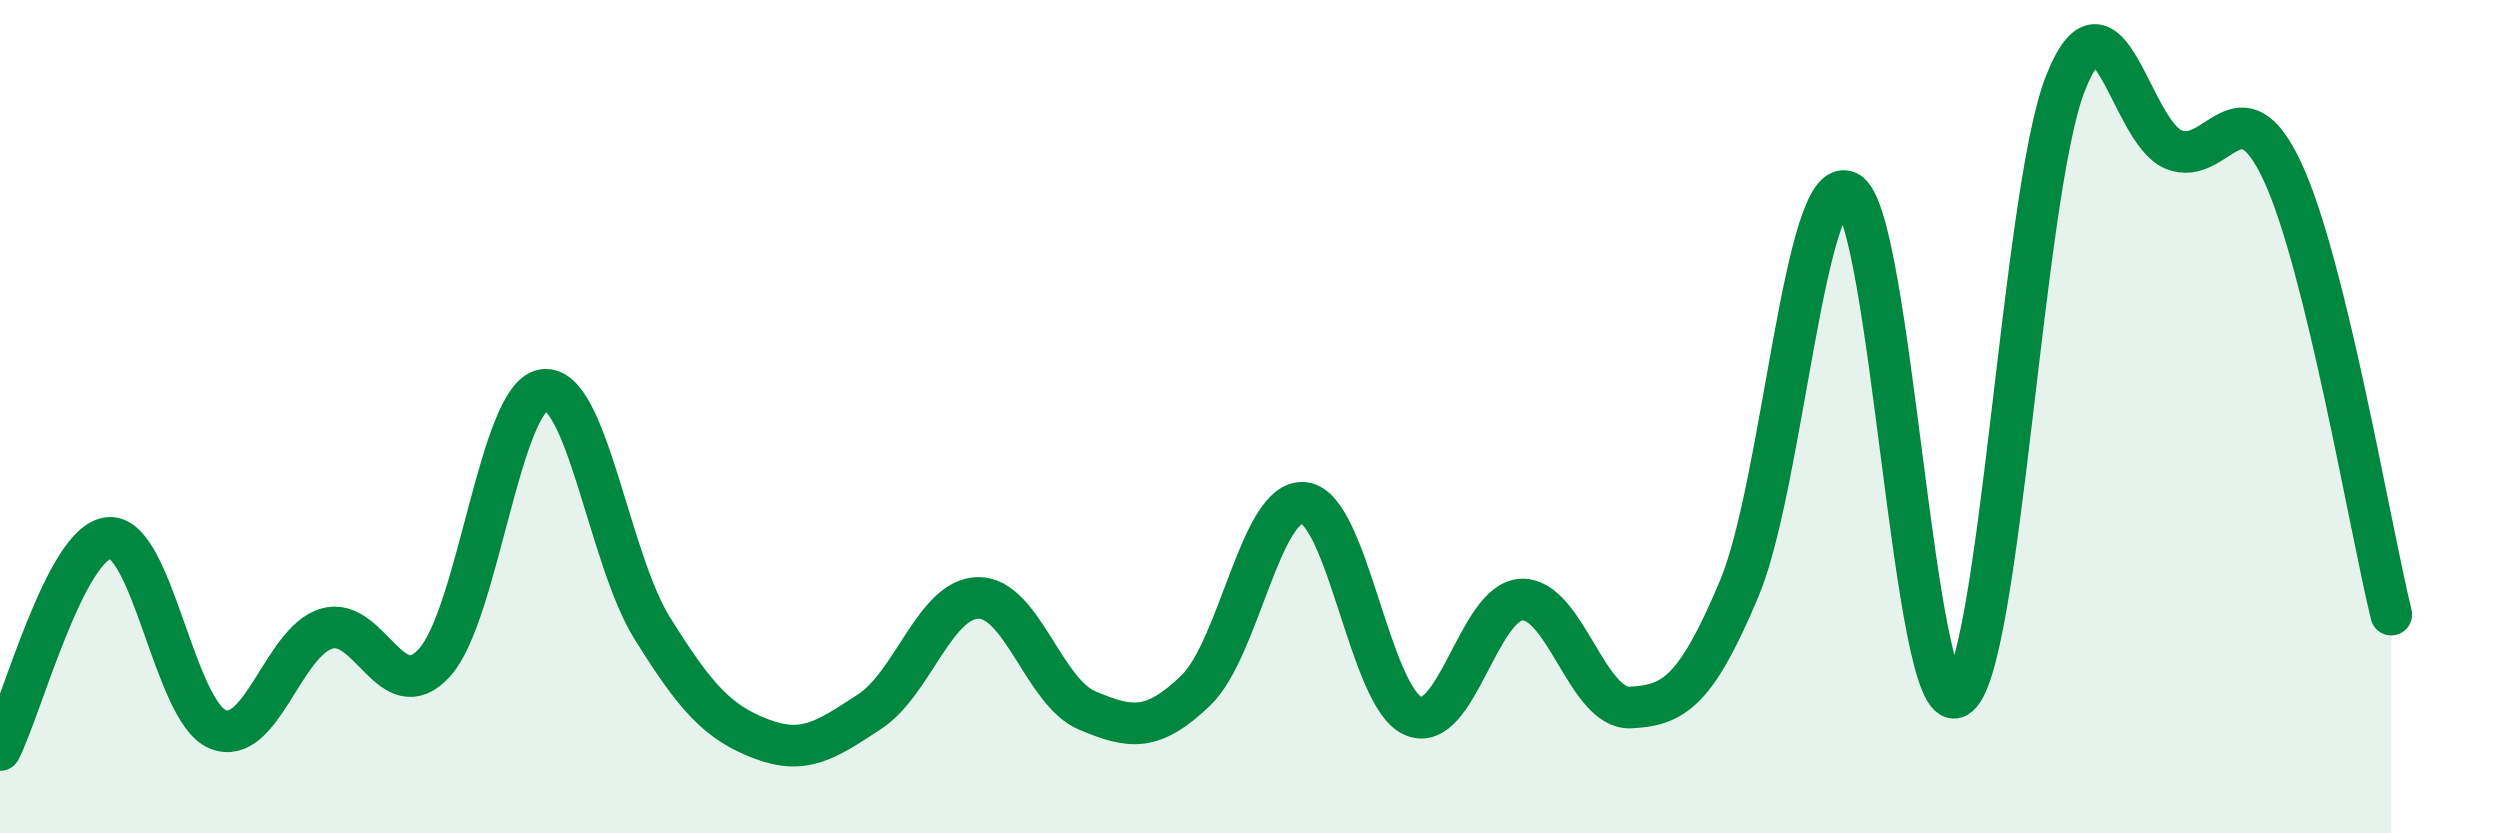
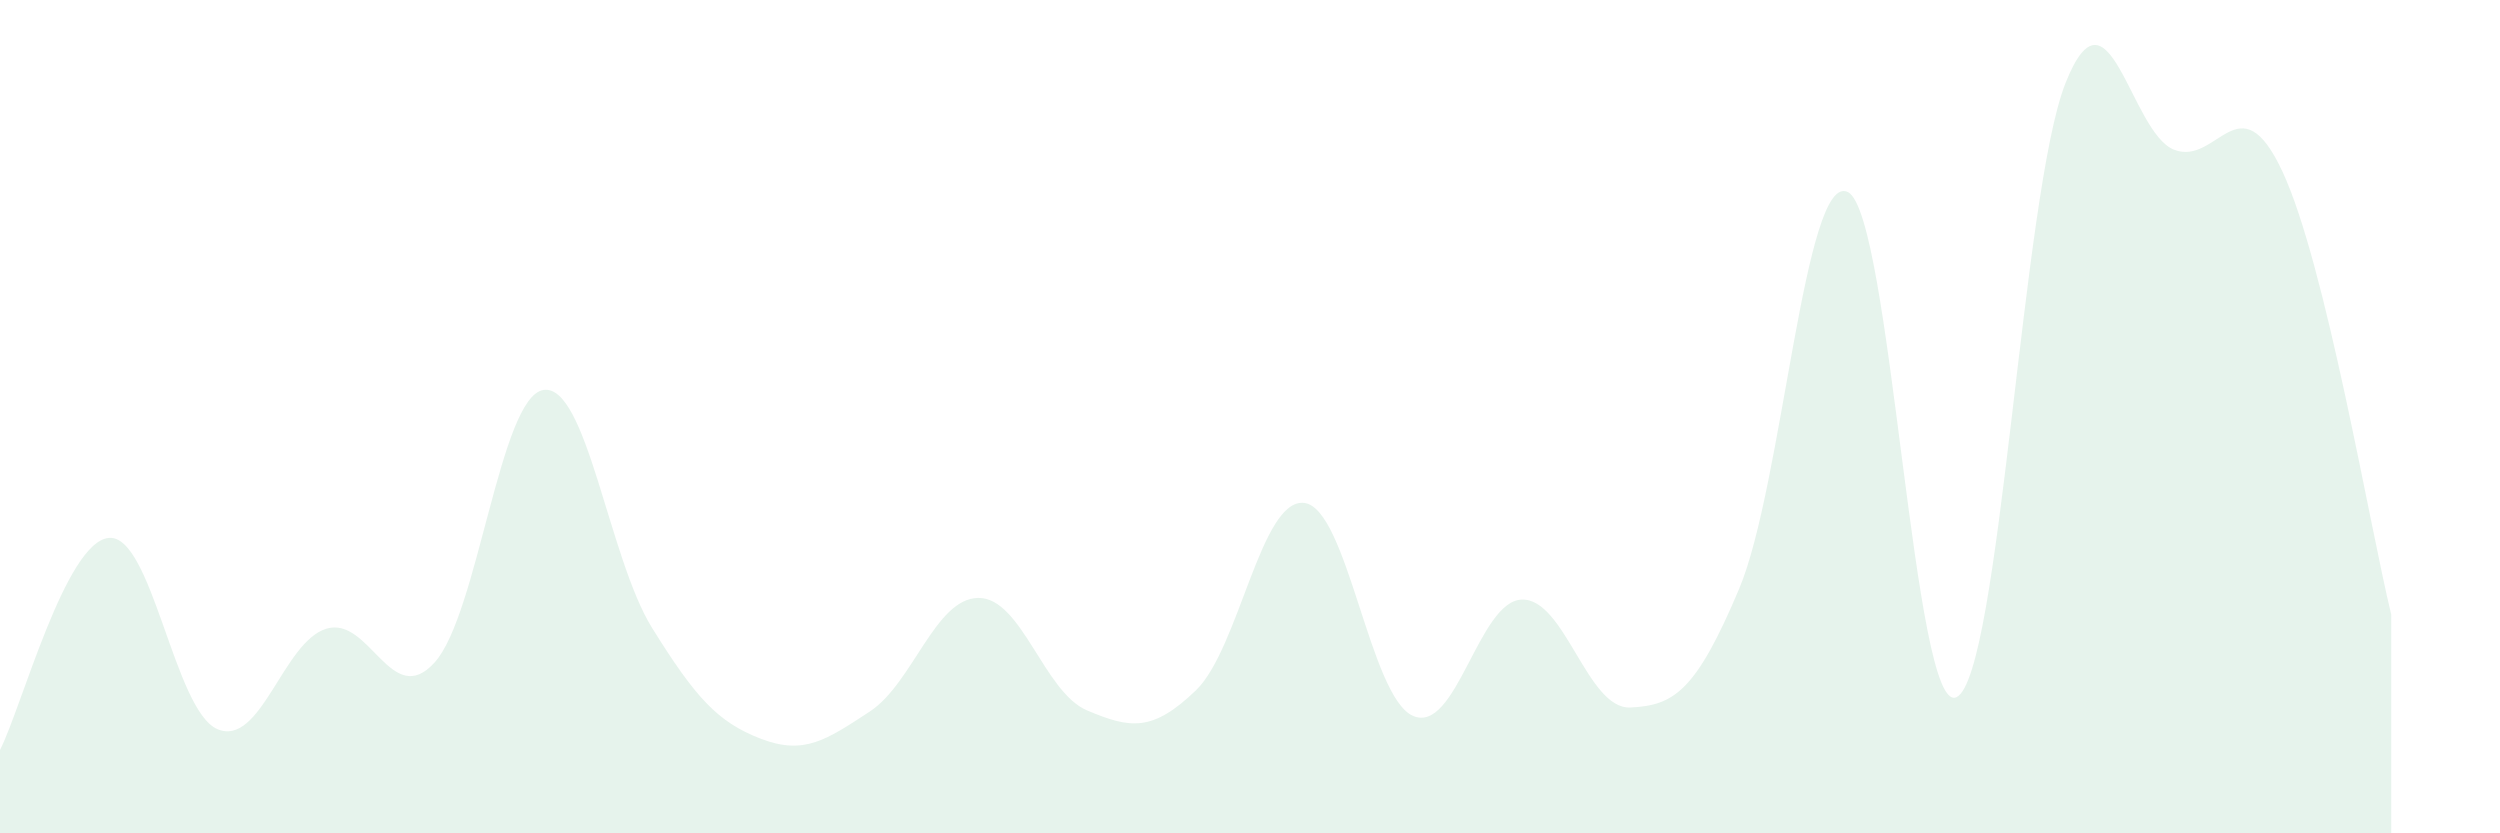
<svg xmlns="http://www.w3.org/2000/svg" width="60" height="20" viewBox="0 0 60 20">
  <path d="M 0,18 C 0.52,16.98 1.57,13.01 2.61,12.91 C 3.65,12.81 4.18,17.06 5.22,17.5 C 6.26,17.94 6.79,15.41 7.83,15.09 C 8.87,14.77 9.39,17.05 10.43,15.9 C 11.47,14.75 12,9.53 13.04,9.36 C 14.08,9.19 14.61,13.4 15.65,15.07 C 16.69,16.74 17.22,17.33 18.26,17.73 C 19.3,18.13 19.83,17.76 20.87,17.08 C 21.91,16.4 22.44,14.36 23.48,14.35 C 24.52,14.34 25.05,16.61 26.09,17.05 C 27.13,17.49 27.66,17.57 28.7,16.57 C 29.74,15.57 30.26,11.95 31.3,12.07 C 32.34,12.19 32.87,16.72 33.91,17.18 C 34.95,17.64 35.48,14.43 36.52,14.39 C 37.56,14.35 38.09,17.03 39.13,16.98 C 40.17,16.93 40.7,16.6 41.74,14.13 C 42.78,11.66 43.31,4.09 44.35,4.61 C 45.39,5.13 45.92,17.25 46.96,16.73 C 48,16.21 48.53,4.63 49.57,2 C 50.61,-0.63 51.13,3.17 52.17,3.59 C 53.21,4.01 53.74,1.89 54.78,4.12 C 55.82,6.35 56.87,12.62 57.39,14.75L57.39 20L0 20Z" fill="#008740" opacity="0.1" stroke-linecap="round" stroke-linejoin="round" />
-   <path d="M 0,18 C 0.52,16.98 1.57,13.01 2.61,12.91 C 3.65,12.81 4.18,17.06 5.22,17.5 C 6.26,17.94 6.79,15.41 7.83,15.09 C 8.87,14.77 9.39,17.05 10.43,15.9 C 11.47,14.75 12,9.53 13.04,9.36 C 14.08,9.19 14.61,13.4 15.65,15.07 C 16.69,16.74 17.22,17.33 18.26,17.73 C 19.3,18.13 19.83,17.76 20.87,17.08 C 21.91,16.4 22.44,14.36 23.48,14.35 C 24.52,14.34 25.05,16.61 26.09,17.05 C 27.13,17.49 27.66,17.57 28.7,16.57 C 29.74,15.57 30.26,11.95 31.3,12.07 C 32.34,12.19 32.87,16.72 33.91,17.18 C 34.95,17.64 35.48,14.43 36.52,14.39 C 37.56,14.35 38.09,17.03 39.13,16.98 C 40.17,16.93 40.7,16.6 41.74,14.13 C 42.78,11.66 43.31,4.09 44.35,4.61 C 45.39,5.13 45.92,17.25 46.96,16.73 C 48,16.21 48.53,4.63 49.57,2 C 50.61,-0.63 51.13,3.17 52.17,3.59 C 53.21,4.01 53.74,1.89 54.78,4.12 C 55.82,6.35 56.87,12.62 57.39,14.75" stroke="#008740" stroke-width="1" fill="none" stroke-linecap="round" stroke-linejoin="round" />
</svg>